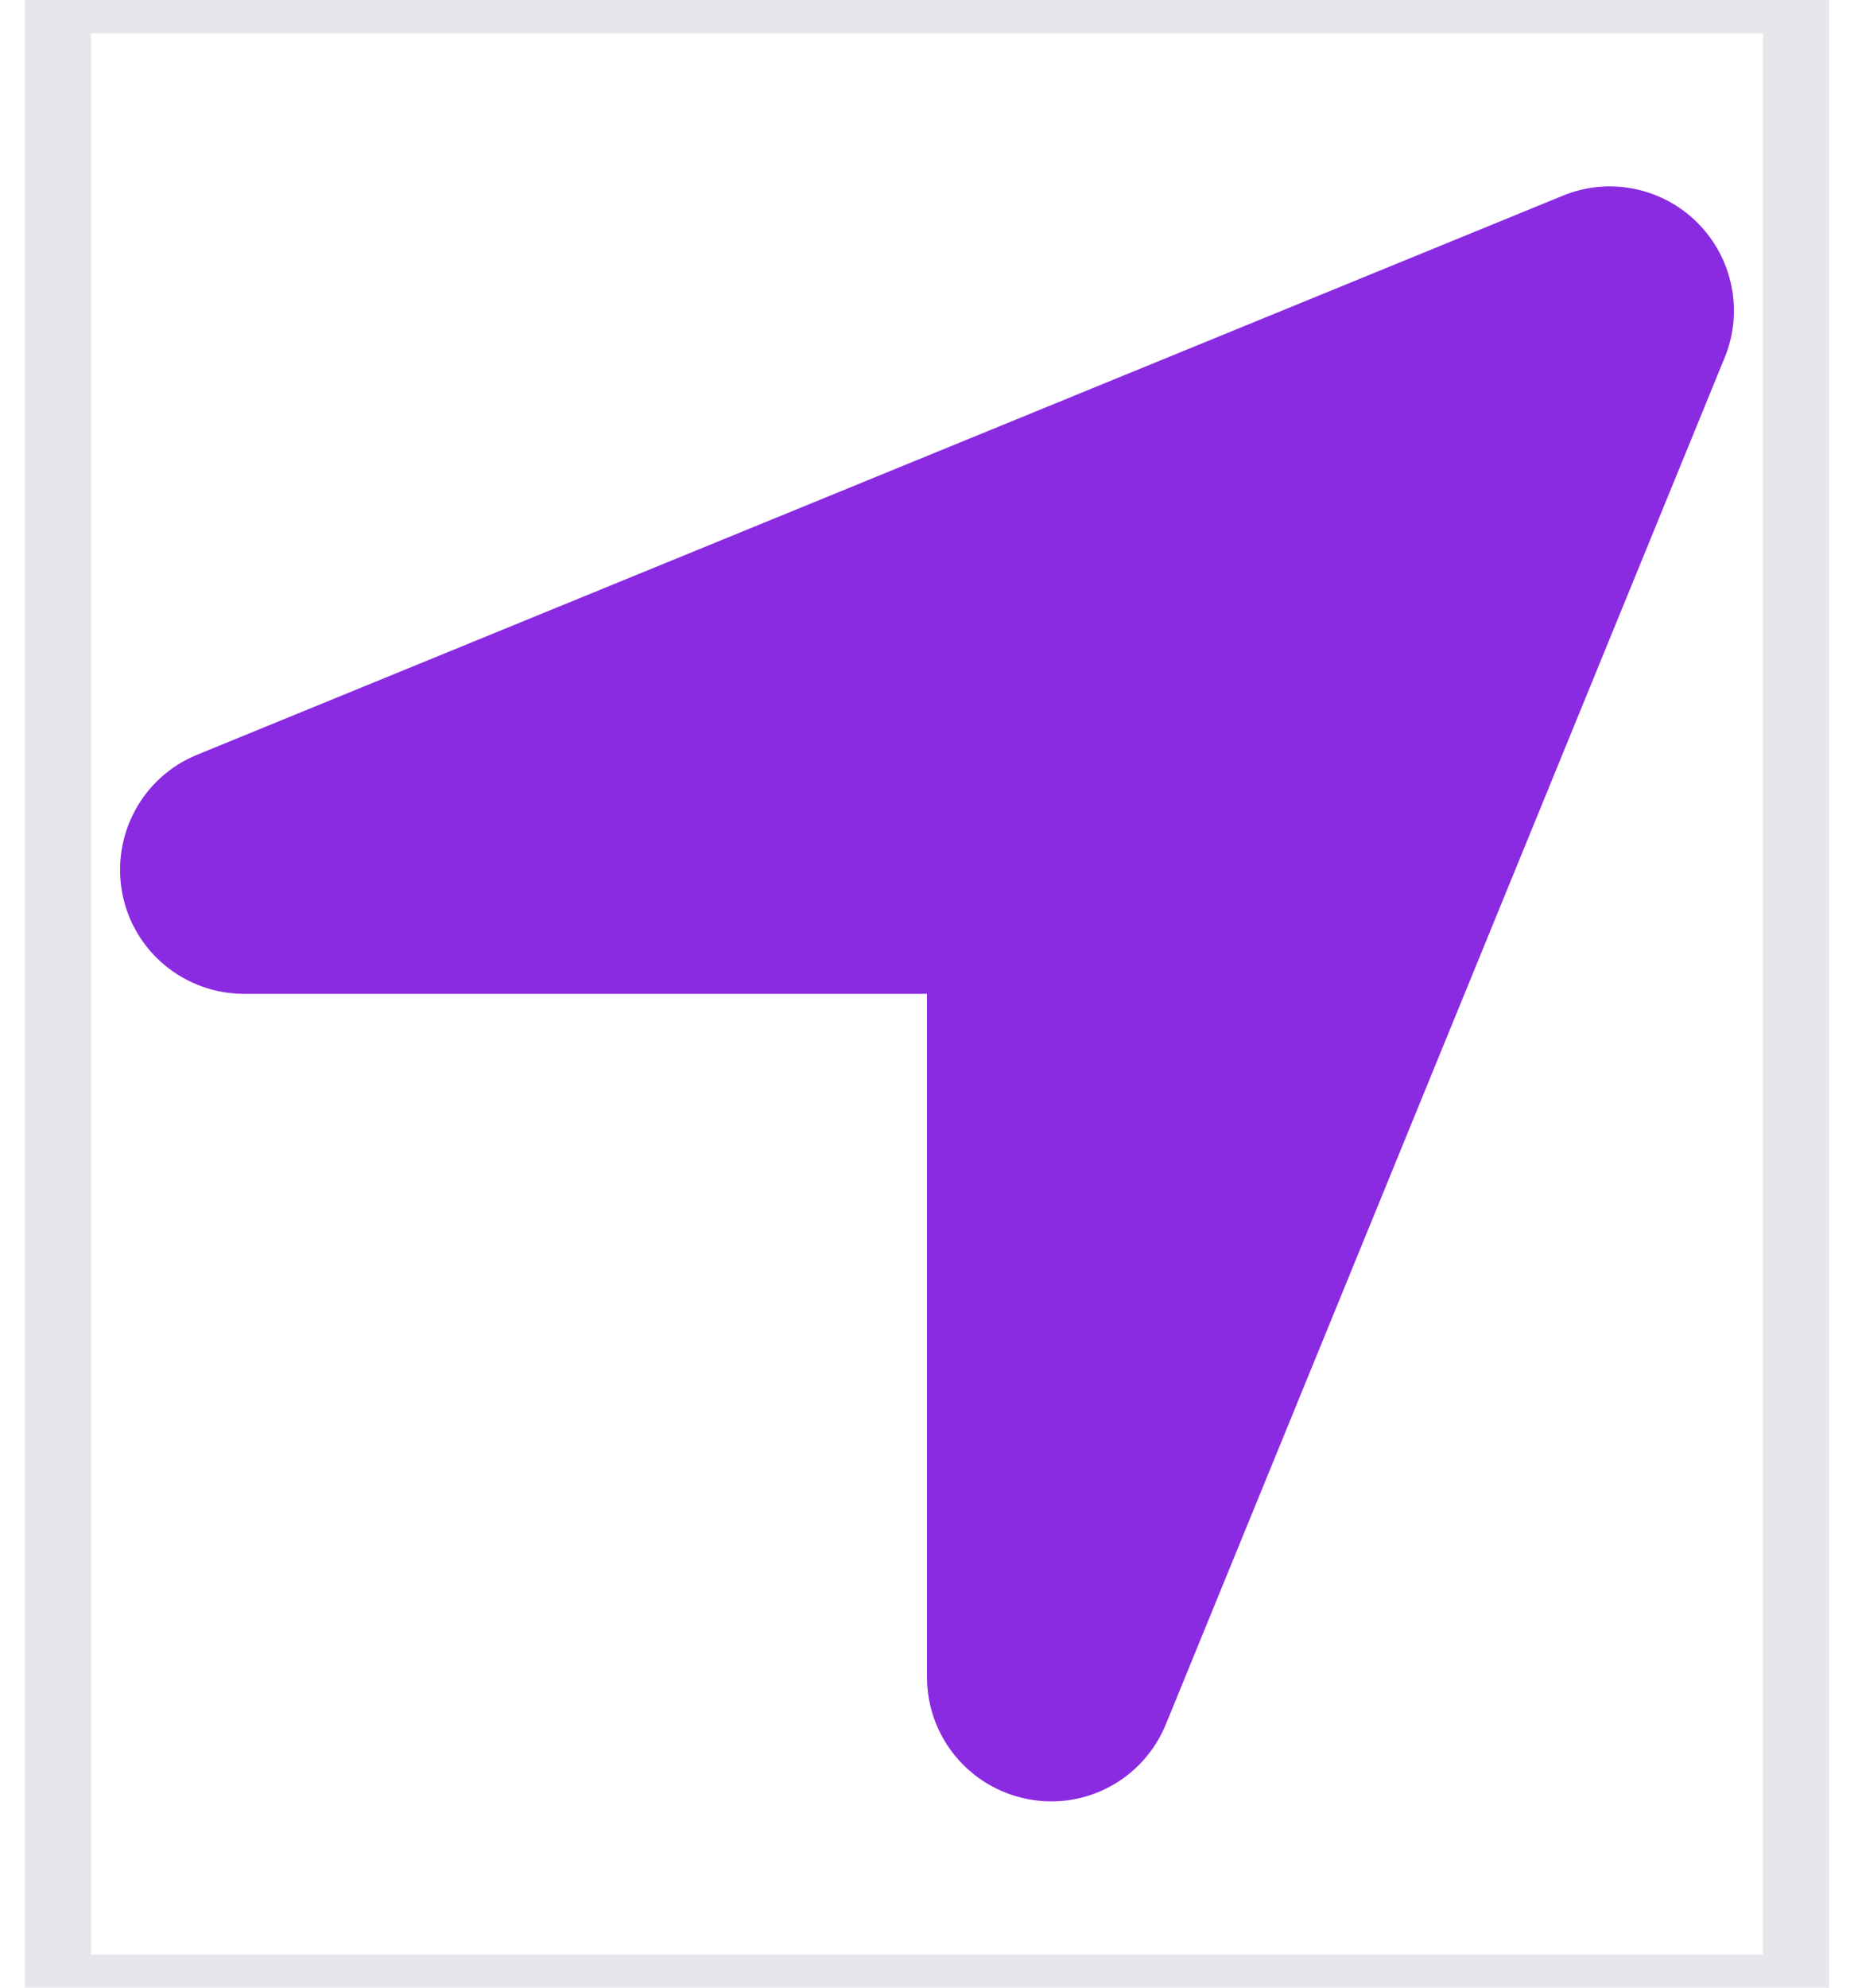
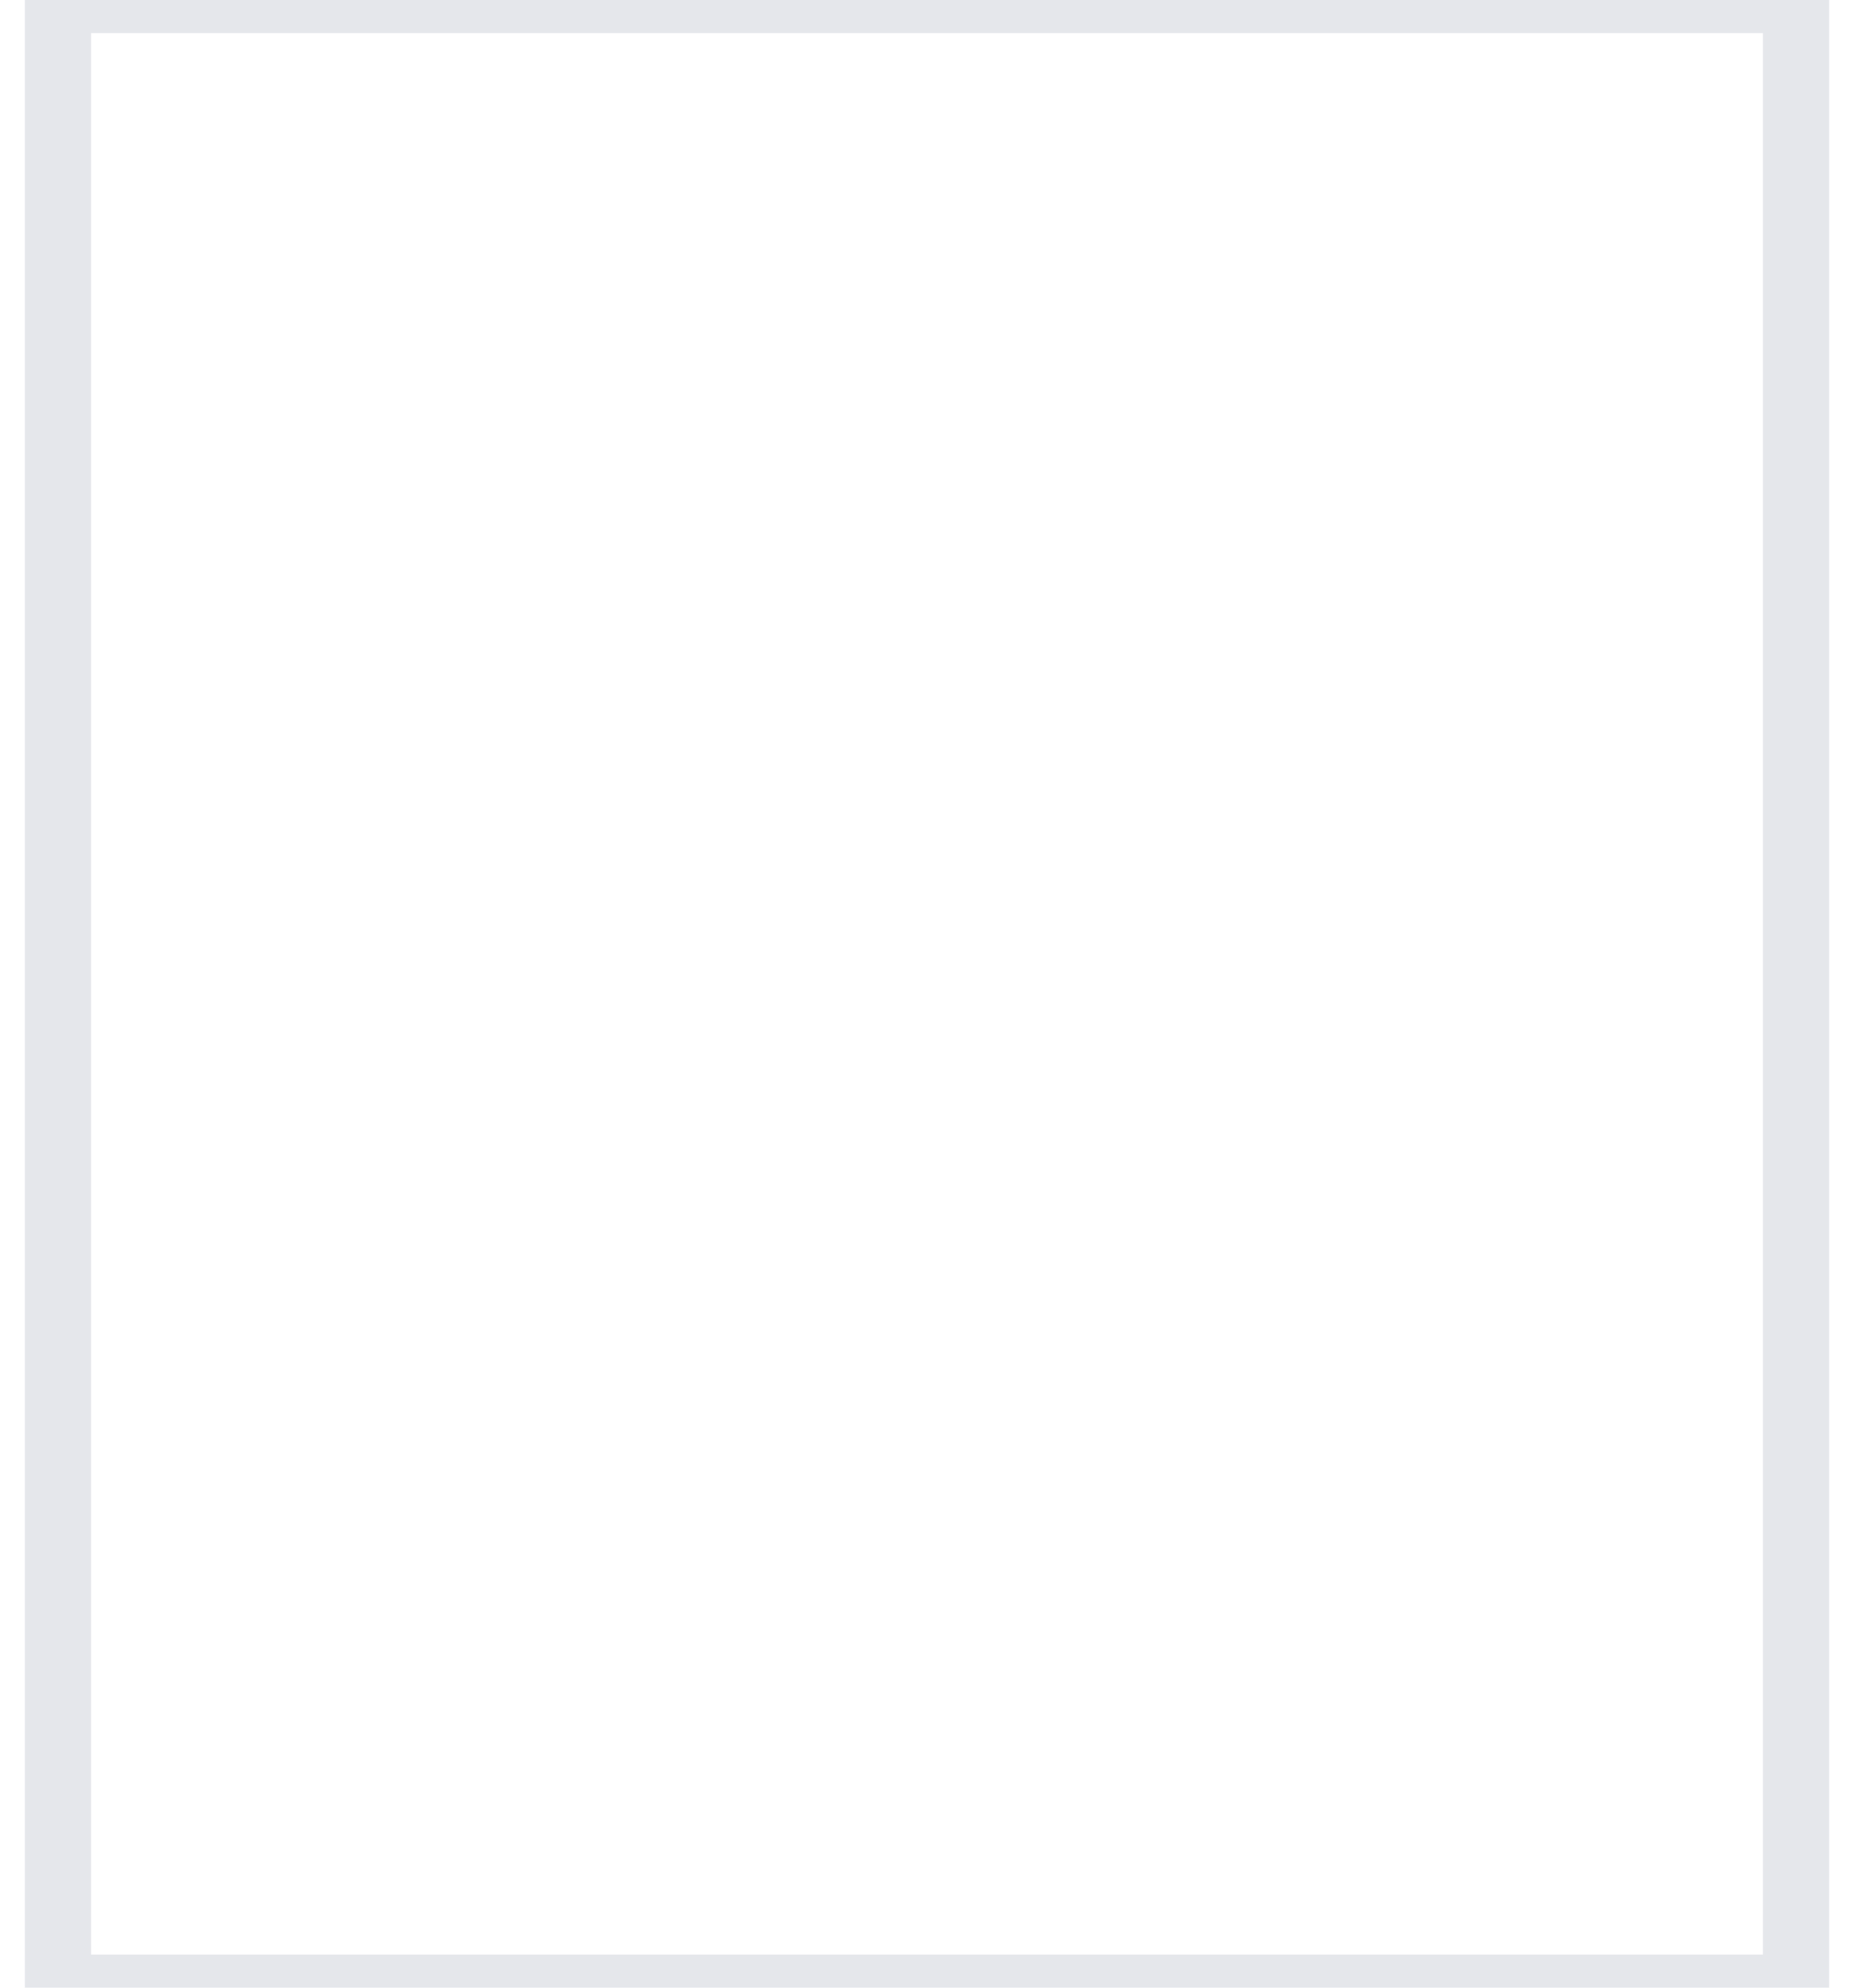
<svg xmlns="http://www.w3.org/2000/svg" width="28" height="30" viewBox="0 0 28 30" fill="none">
  <path d="M27.125 30H0.875V0H27.125V30Z" stroke="#E5E7EB" />
-   <path d="M26.047 5.397C26.334 4.699 26.17 3.897 25.637 3.363C25.104 2.83 24.301 2.666 23.604 2.953L2.978 11.391C2.146 11.73 1.678 12.609 1.848 13.488C2.018 14.367 2.791 15 3.687 15H14V25.312C14 26.209 14.633 26.977 15.512 27.152C16.391 27.328 17.27 26.854 17.609 26.021L26.047 5.397Z" fill="#8A2BE2" />
</svg>